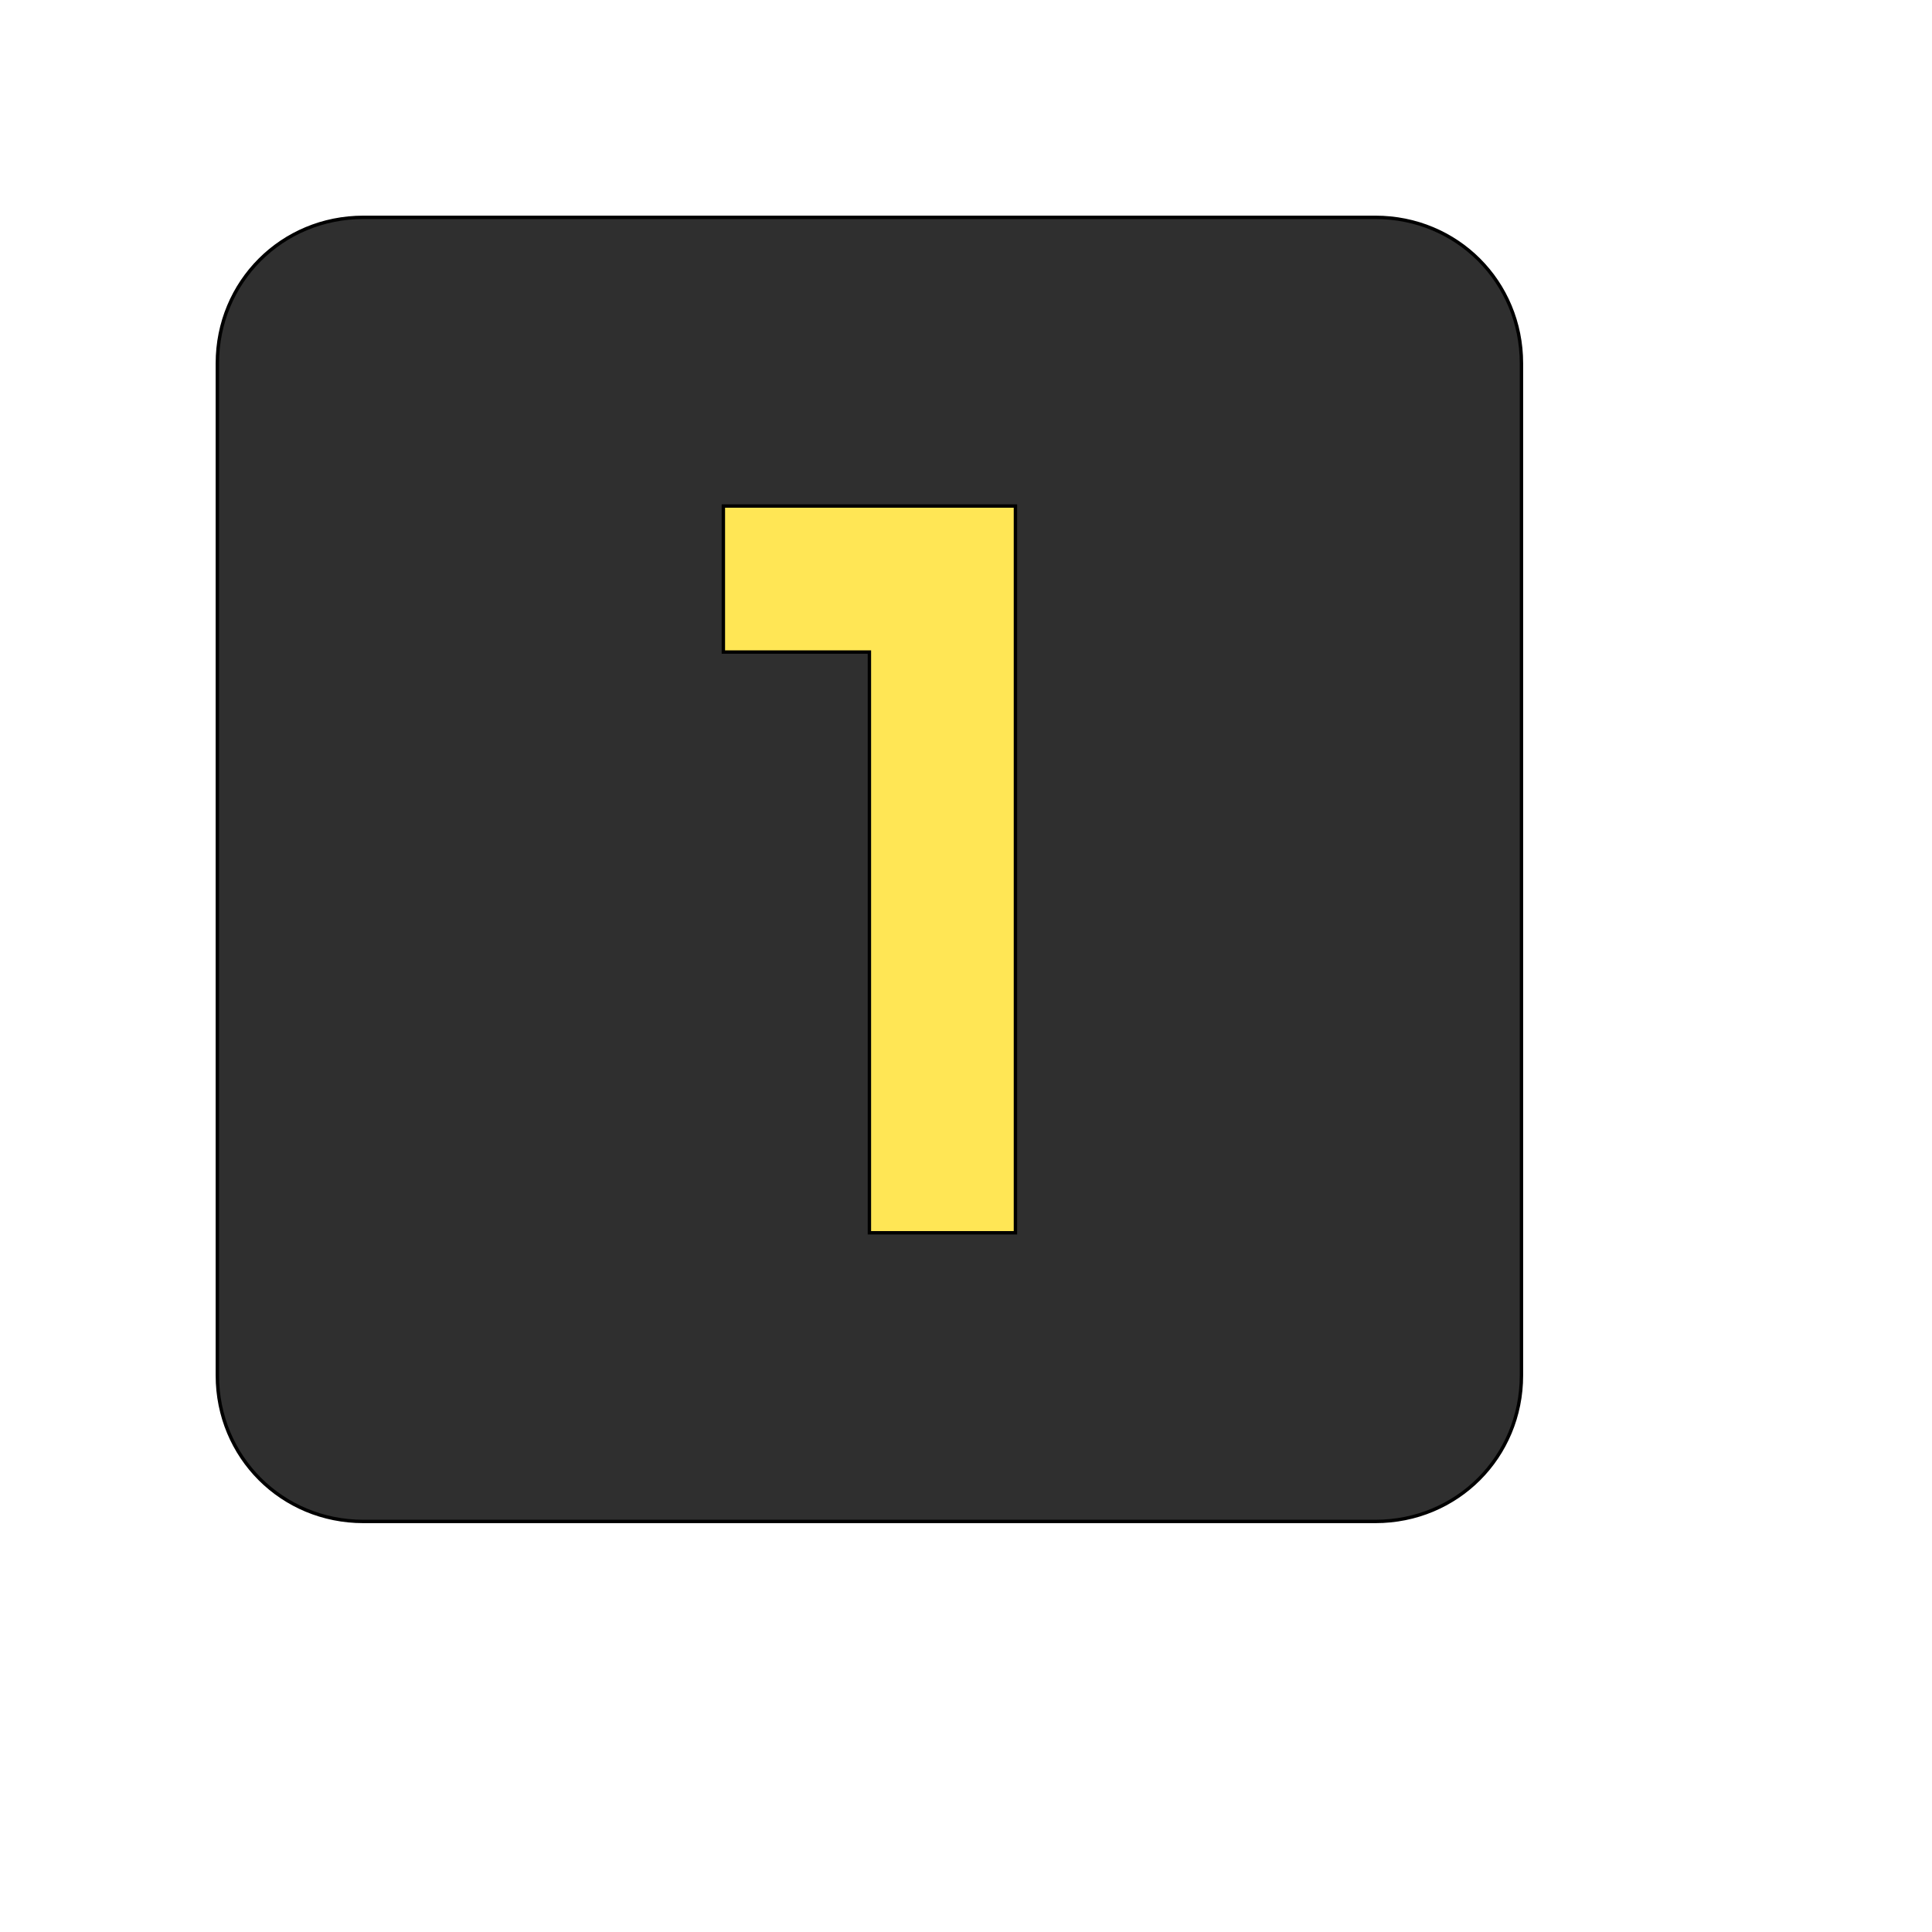
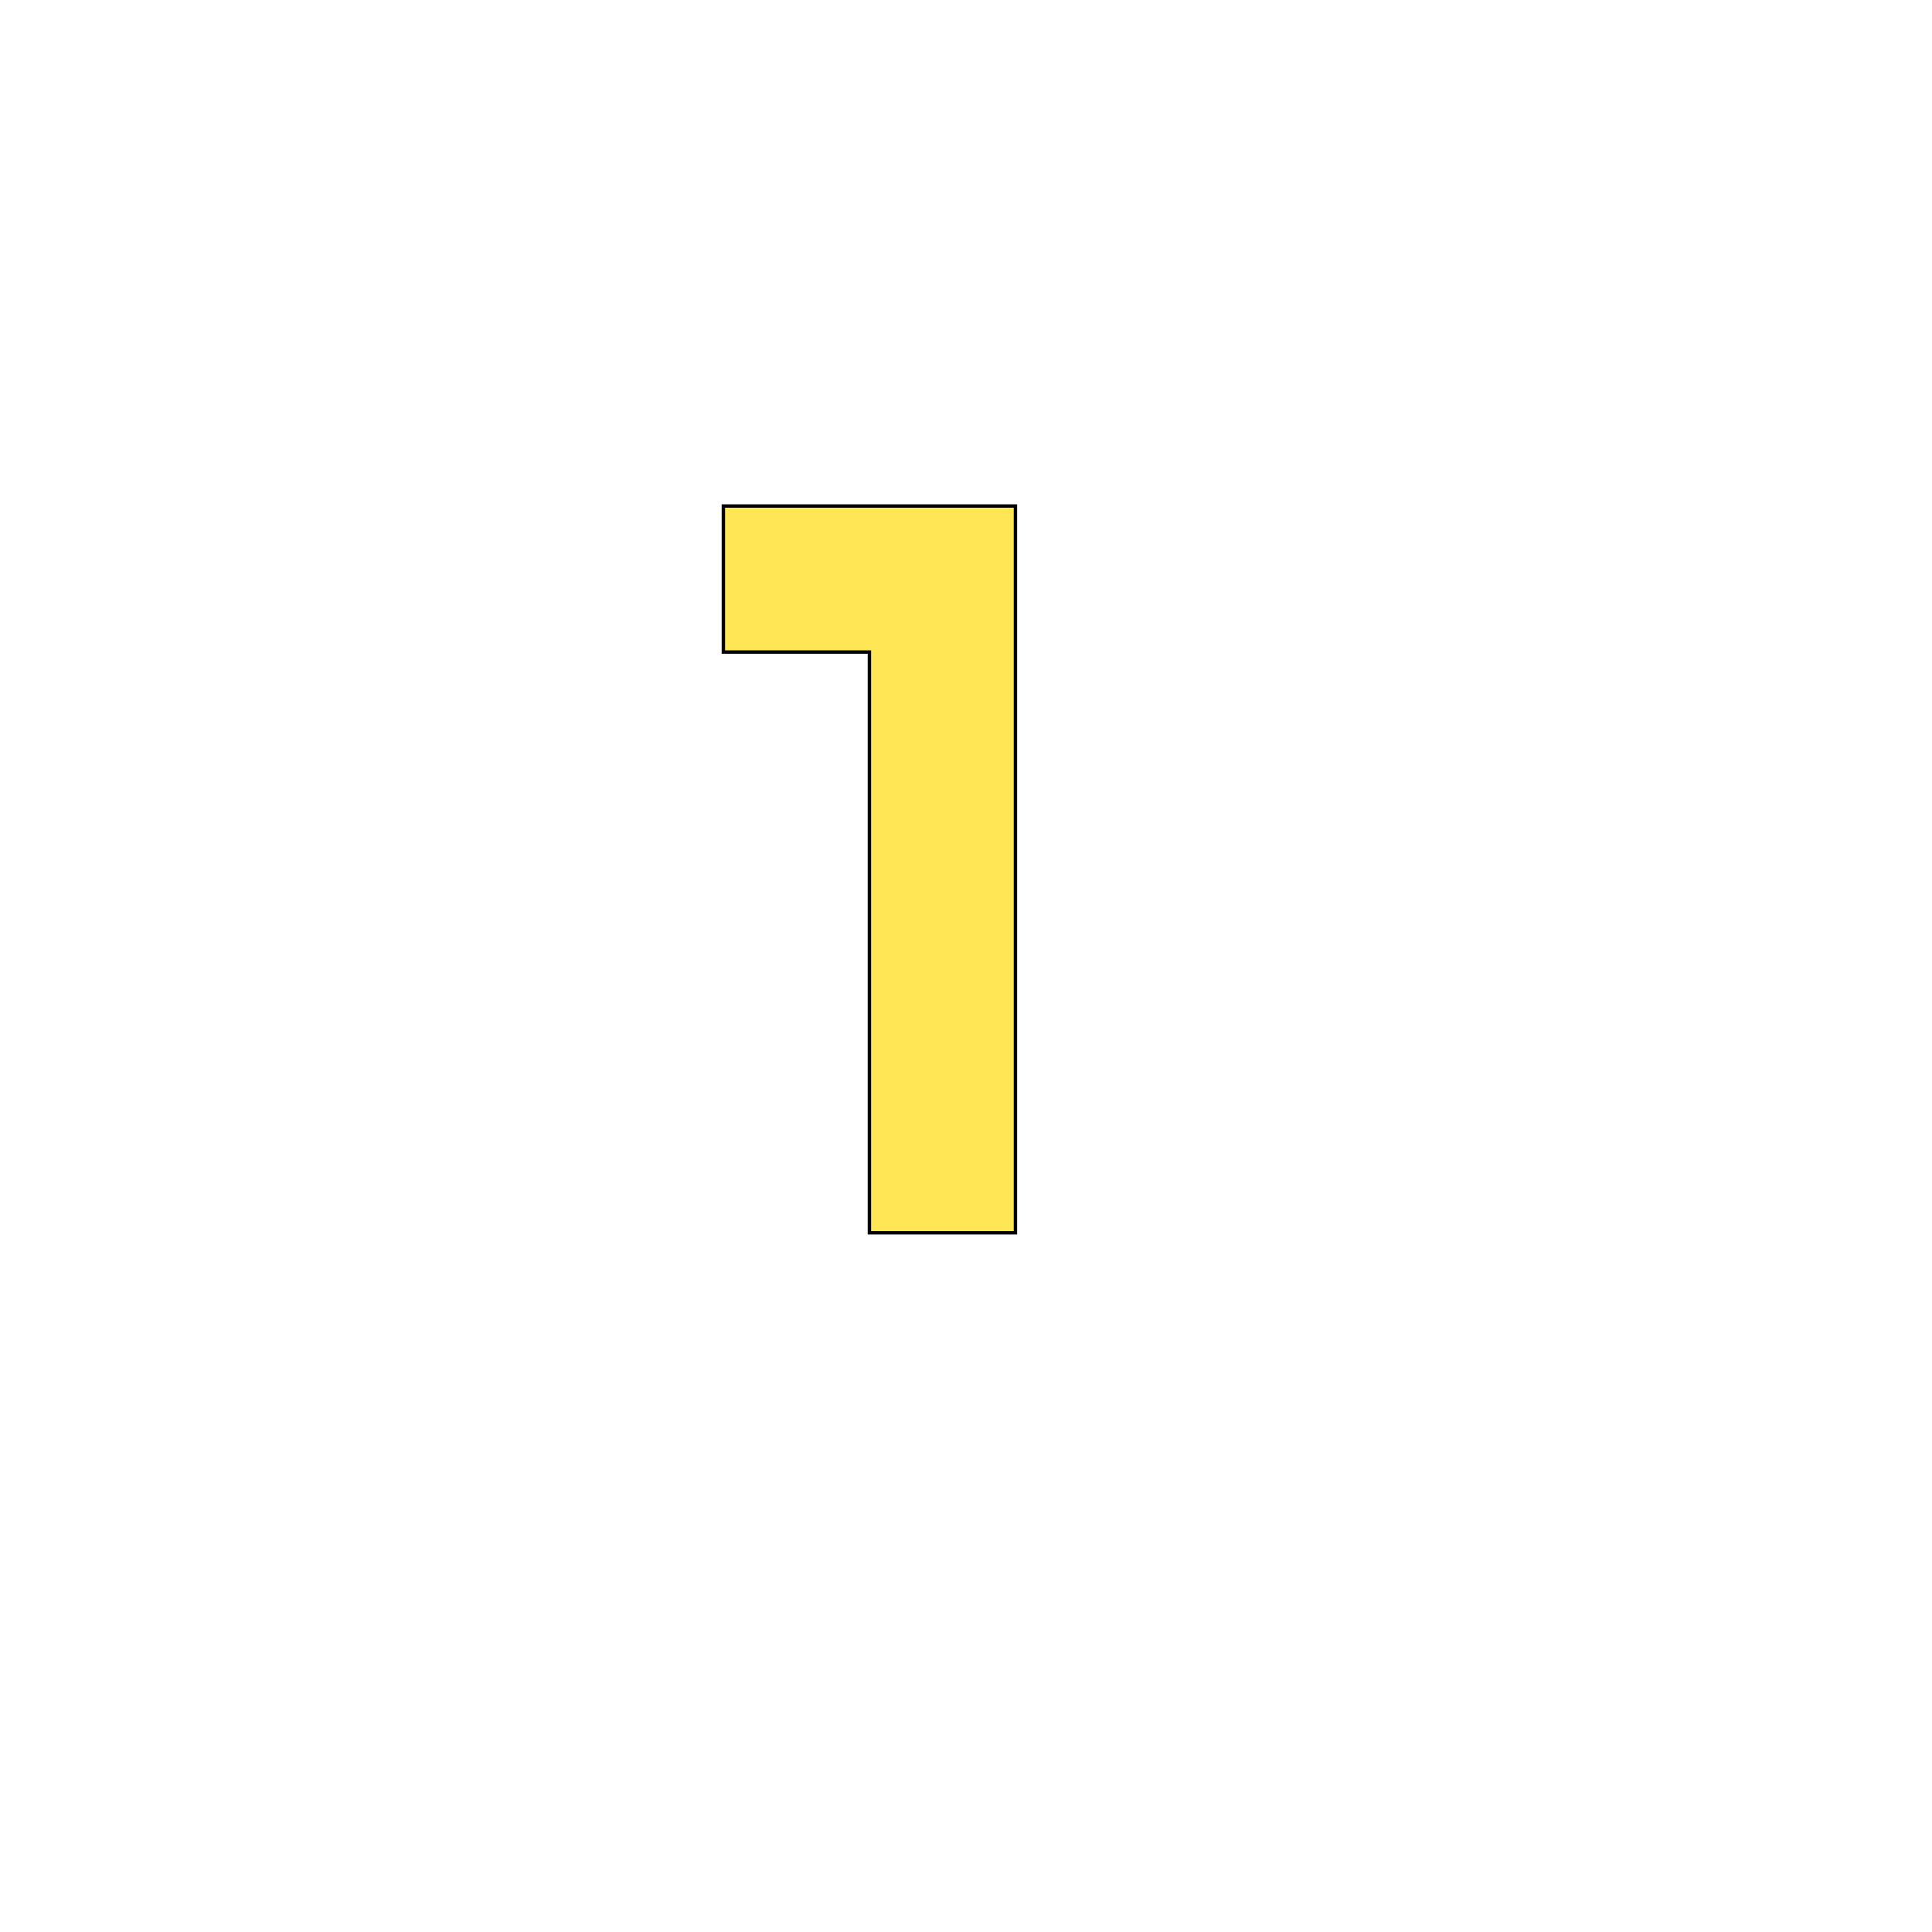
<svg xmlns="http://www.w3.org/2000/svg" id="th_wav_looks-one" width="100%" height="100%" version="1.1" preserveAspectRatio="xMidYMin slice" data-uid="wav_looks-one" data-keyword="wav_looks-one" viewBox="0 0 512 512" transform="matrix(0.9,0,0,0.9,0,0)" data-colors="[&quot;#bdcf46&quot;,&quot;#2f2f2f&quot;,&quot;#ffe655&quot;]">
  <defs id="SvgjsDefs17716" fill="#bdcf46" />
-   <path id="th_wav_looks-one_0" d="M405 64L107 64C83 64 64 83 64 107L64 405C64 429 83 448 107 448L405 448C429 448 448 429 448 405L448 107C448 83 429 64 405 64Z " fill-rule="evenodd" fill="#2f2f2f" stroke-width="1" stroke="#000000" />
  <path id="th_wav_looks-one_1" d="M299 363L256 363L256 192L213 192L213 149L299 149L299 363Z " fill-rule="evenodd" fill="#ffe655" stroke-width="1" stroke="#000000" />
</svg>